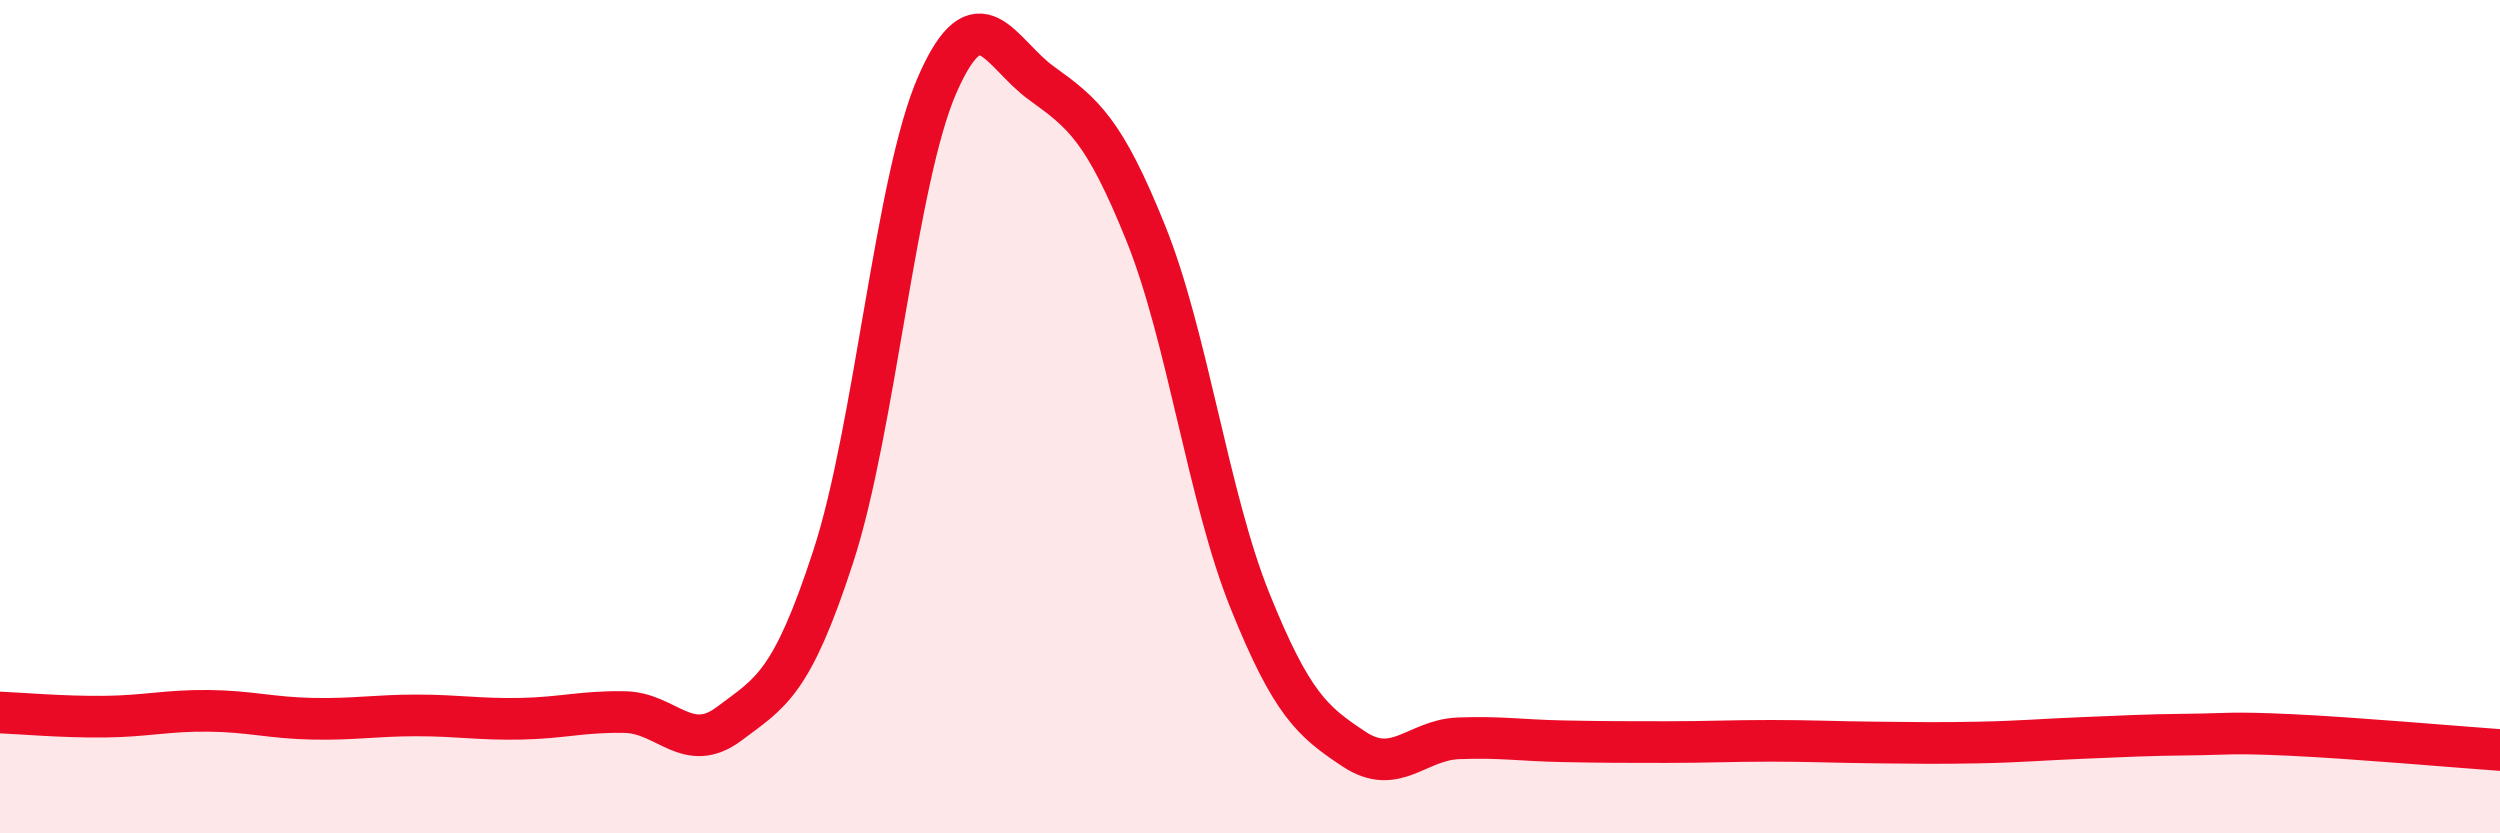
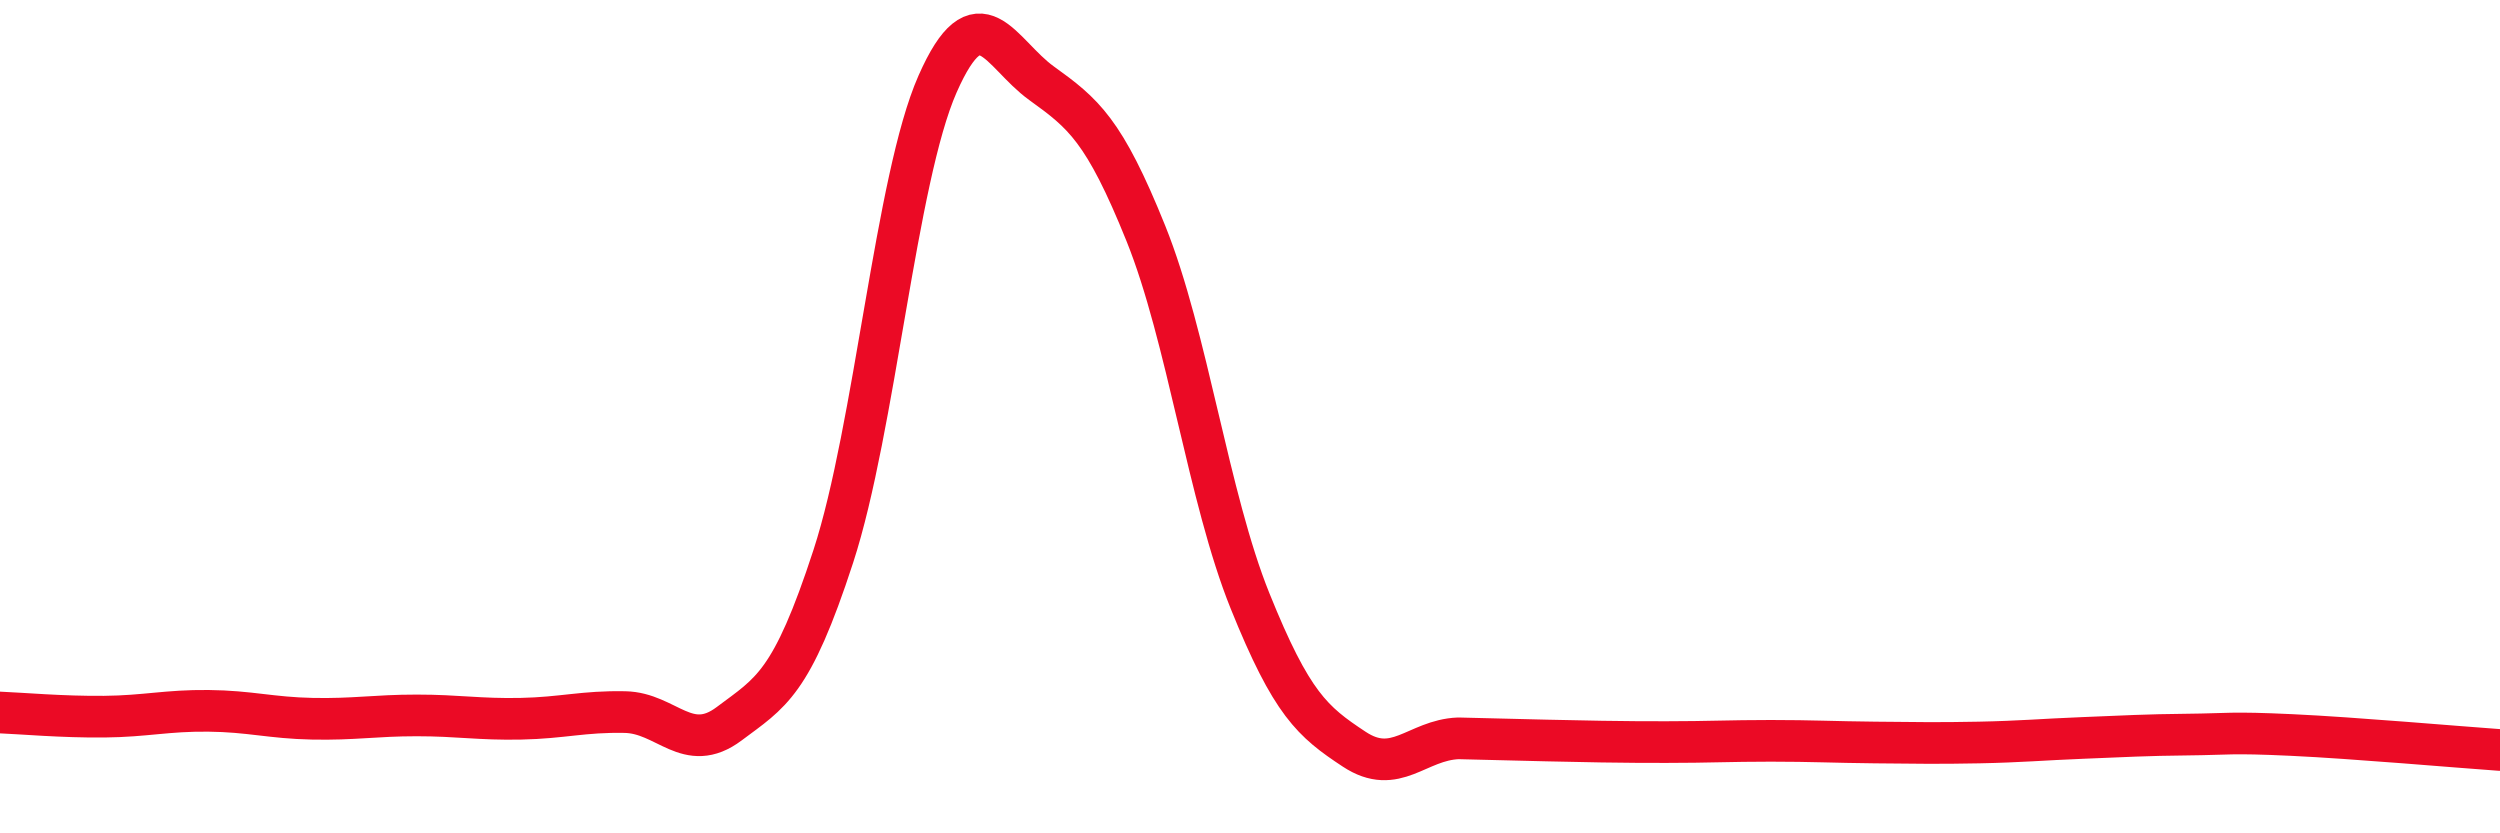
<svg xmlns="http://www.w3.org/2000/svg" width="60" height="20" viewBox="0 0 60 20">
-   <path d="M 0,17.1 C 0.5,17.12 1.5,17.21 2.5,17.2 C 3.5,17.19 4,17.05 5,17.06 C 6,17.07 6.5,17.23 7.5,17.25 C 8.5,17.27 9,17.17 10,17.17 C 11,17.17 11.5,17.27 12.5,17.25 C 13.5,17.23 14,17.07 15,17.09 C 16,17.11 16.5,18.12 17.5,17.37 C 18.5,16.62 19,16.42 20,13.35 C 21,10.28 21.5,4.29 22.5,2.02 C 23.5,-0.25 24,1.28 25,2 C 26,2.72 26.5,3.12 27.5,5.6 C 28.5,8.08 29,11.94 30,14.42 C 31,16.9 31.5,17.32 32.5,17.98 C 33.5,18.64 34,17.76 35,17.72 C 36,17.68 36.5,17.77 37.5,17.79 C 38.5,17.81 39,17.81 40,17.81 C 41,17.81 41.5,17.78 42.5,17.78 C 43.5,17.78 44,17.81 45,17.82 C 46,17.83 46.5,17.84 47.5,17.82 C 48.5,17.8 49,17.75 50,17.71 C 51,17.67 51.5,17.64 52.5,17.63 C 53.5,17.62 53.5,17.57 55,17.64 C 56.5,17.71 59,17.93 60,18L60 20L0 20Z" fill="#EB0A25" opacity="0.1" stroke-linecap="round" stroke-linejoin="round" />
-   <path d="M 0,17.1 C 0.5,17.12 1.5,17.21 2.5,17.2 C 3.5,17.19 4,17.05 5,17.06 C 6,17.07 6.5,17.23 7.5,17.25 C 8.5,17.27 9,17.17 10,17.17 C 11,17.17 11.5,17.27 12.5,17.25 C 13.5,17.23 14,17.07 15,17.09 C 16,17.11 16.5,18.12 17.5,17.37 C 18.5,16.62 19,16.42 20,13.35 C 21,10.28 21.5,4.29 22.5,2.02 C 23.5,-0.25 24,1.28 25,2 C 26,2.72 26.5,3.12 27.5,5.6 C 28.5,8.08 29,11.94 30,14.42 C 31,16.9 31.5,17.32 32.5,17.98 C 33.5,18.64 34,17.76 35,17.72 C 36,17.68 36.5,17.77 37.5,17.79 C 38.5,17.81 39,17.81 40,17.81 C 41,17.81 41.5,17.78 42.5,17.78 C 43.5,17.78 44,17.81 45,17.82 C 46,17.83 46.5,17.84 47.5,17.82 C 48.5,17.8 49,17.75 50,17.71 C 51,17.67 51.5,17.64 52.5,17.63 C 53.5,17.62 53.5,17.57 55,17.64 C 56.5,17.71 59,17.93 60,18" stroke="#EB0A25" stroke-width="1" fill="none" stroke-linecap="round" stroke-linejoin="round" />
+   <path d="M 0,17.1 C 0.5,17.12 1.5,17.21 2.5,17.2 C 3.5,17.19 4,17.05 5,17.06 C 6,17.07 6.5,17.23 7.5,17.25 C 8.5,17.27 9,17.17 10,17.17 C 11,17.17 11.5,17.27 12.5,17.25 C 13.5,17.23 14,17.07 15,17.09 C 16,17.11 16.5,18.12 17.5,17.37 C 18.5,16.62 19,16.42 20,13.35 C 21,10.28 21.5,4.29 22.5,2.02 C 23.5,-0.25 24,1.28 25,2 C 26,2.72 26.5,3.12 27.5,5.6 C 28.5,8.08 29,11.94 30,14.42 C 31,16.9 31.5,17.32 32.5,17.98 C 33.5,18.64 34,17.76 35,17.72 C 38.5,17.81 39,17.81 40,17.81 C 41,17.81 41.5,17.78 42.5,17.78 C 43.5,17.78 44,17.81 45,17.82 C 46,17.83 46.5,17.84 47.5,17.82 C 48.5,17.8 49,17.75 50,17.71 C 51,17.67 51.5,17.64 52.5,17.63 C 53.5,17.62 53.5,17.57 55,17.64 C 56.5,17.71 59,17.93 60,18" stroke="#EB0A25" stroke-width="1" fill="none" stroke-linecap="round" stroke-linejoin="round" />
</svg>